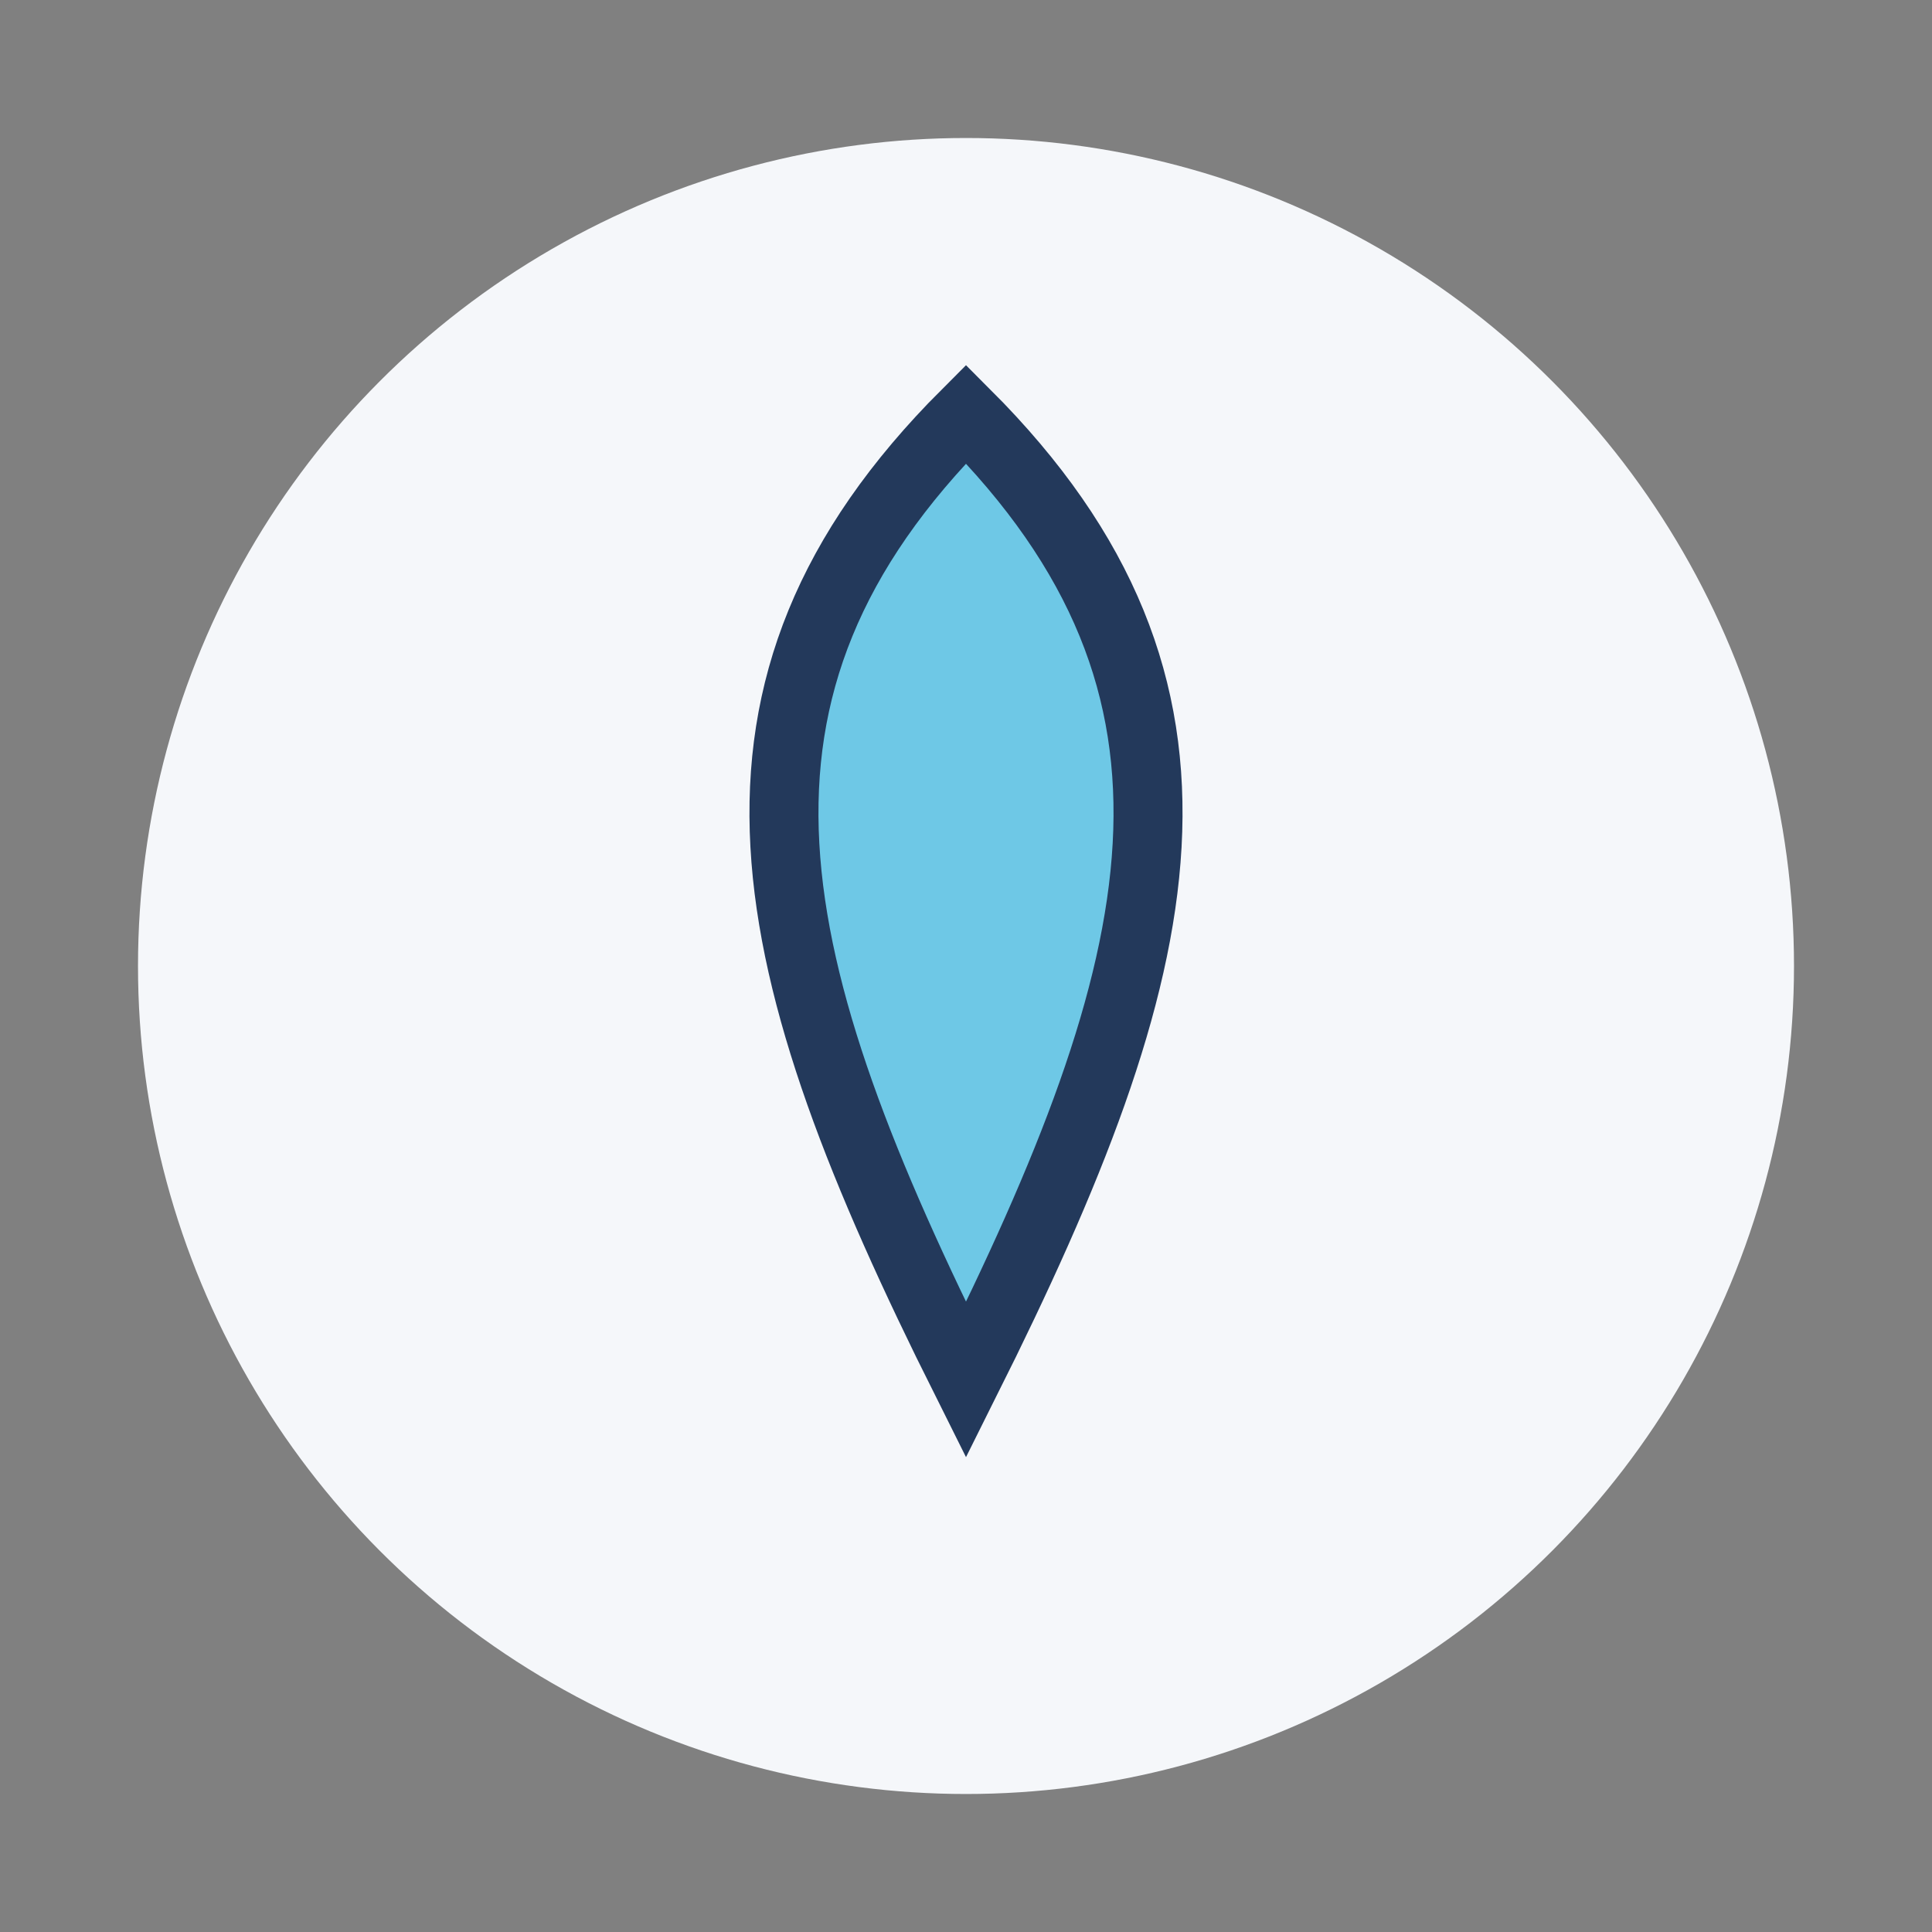
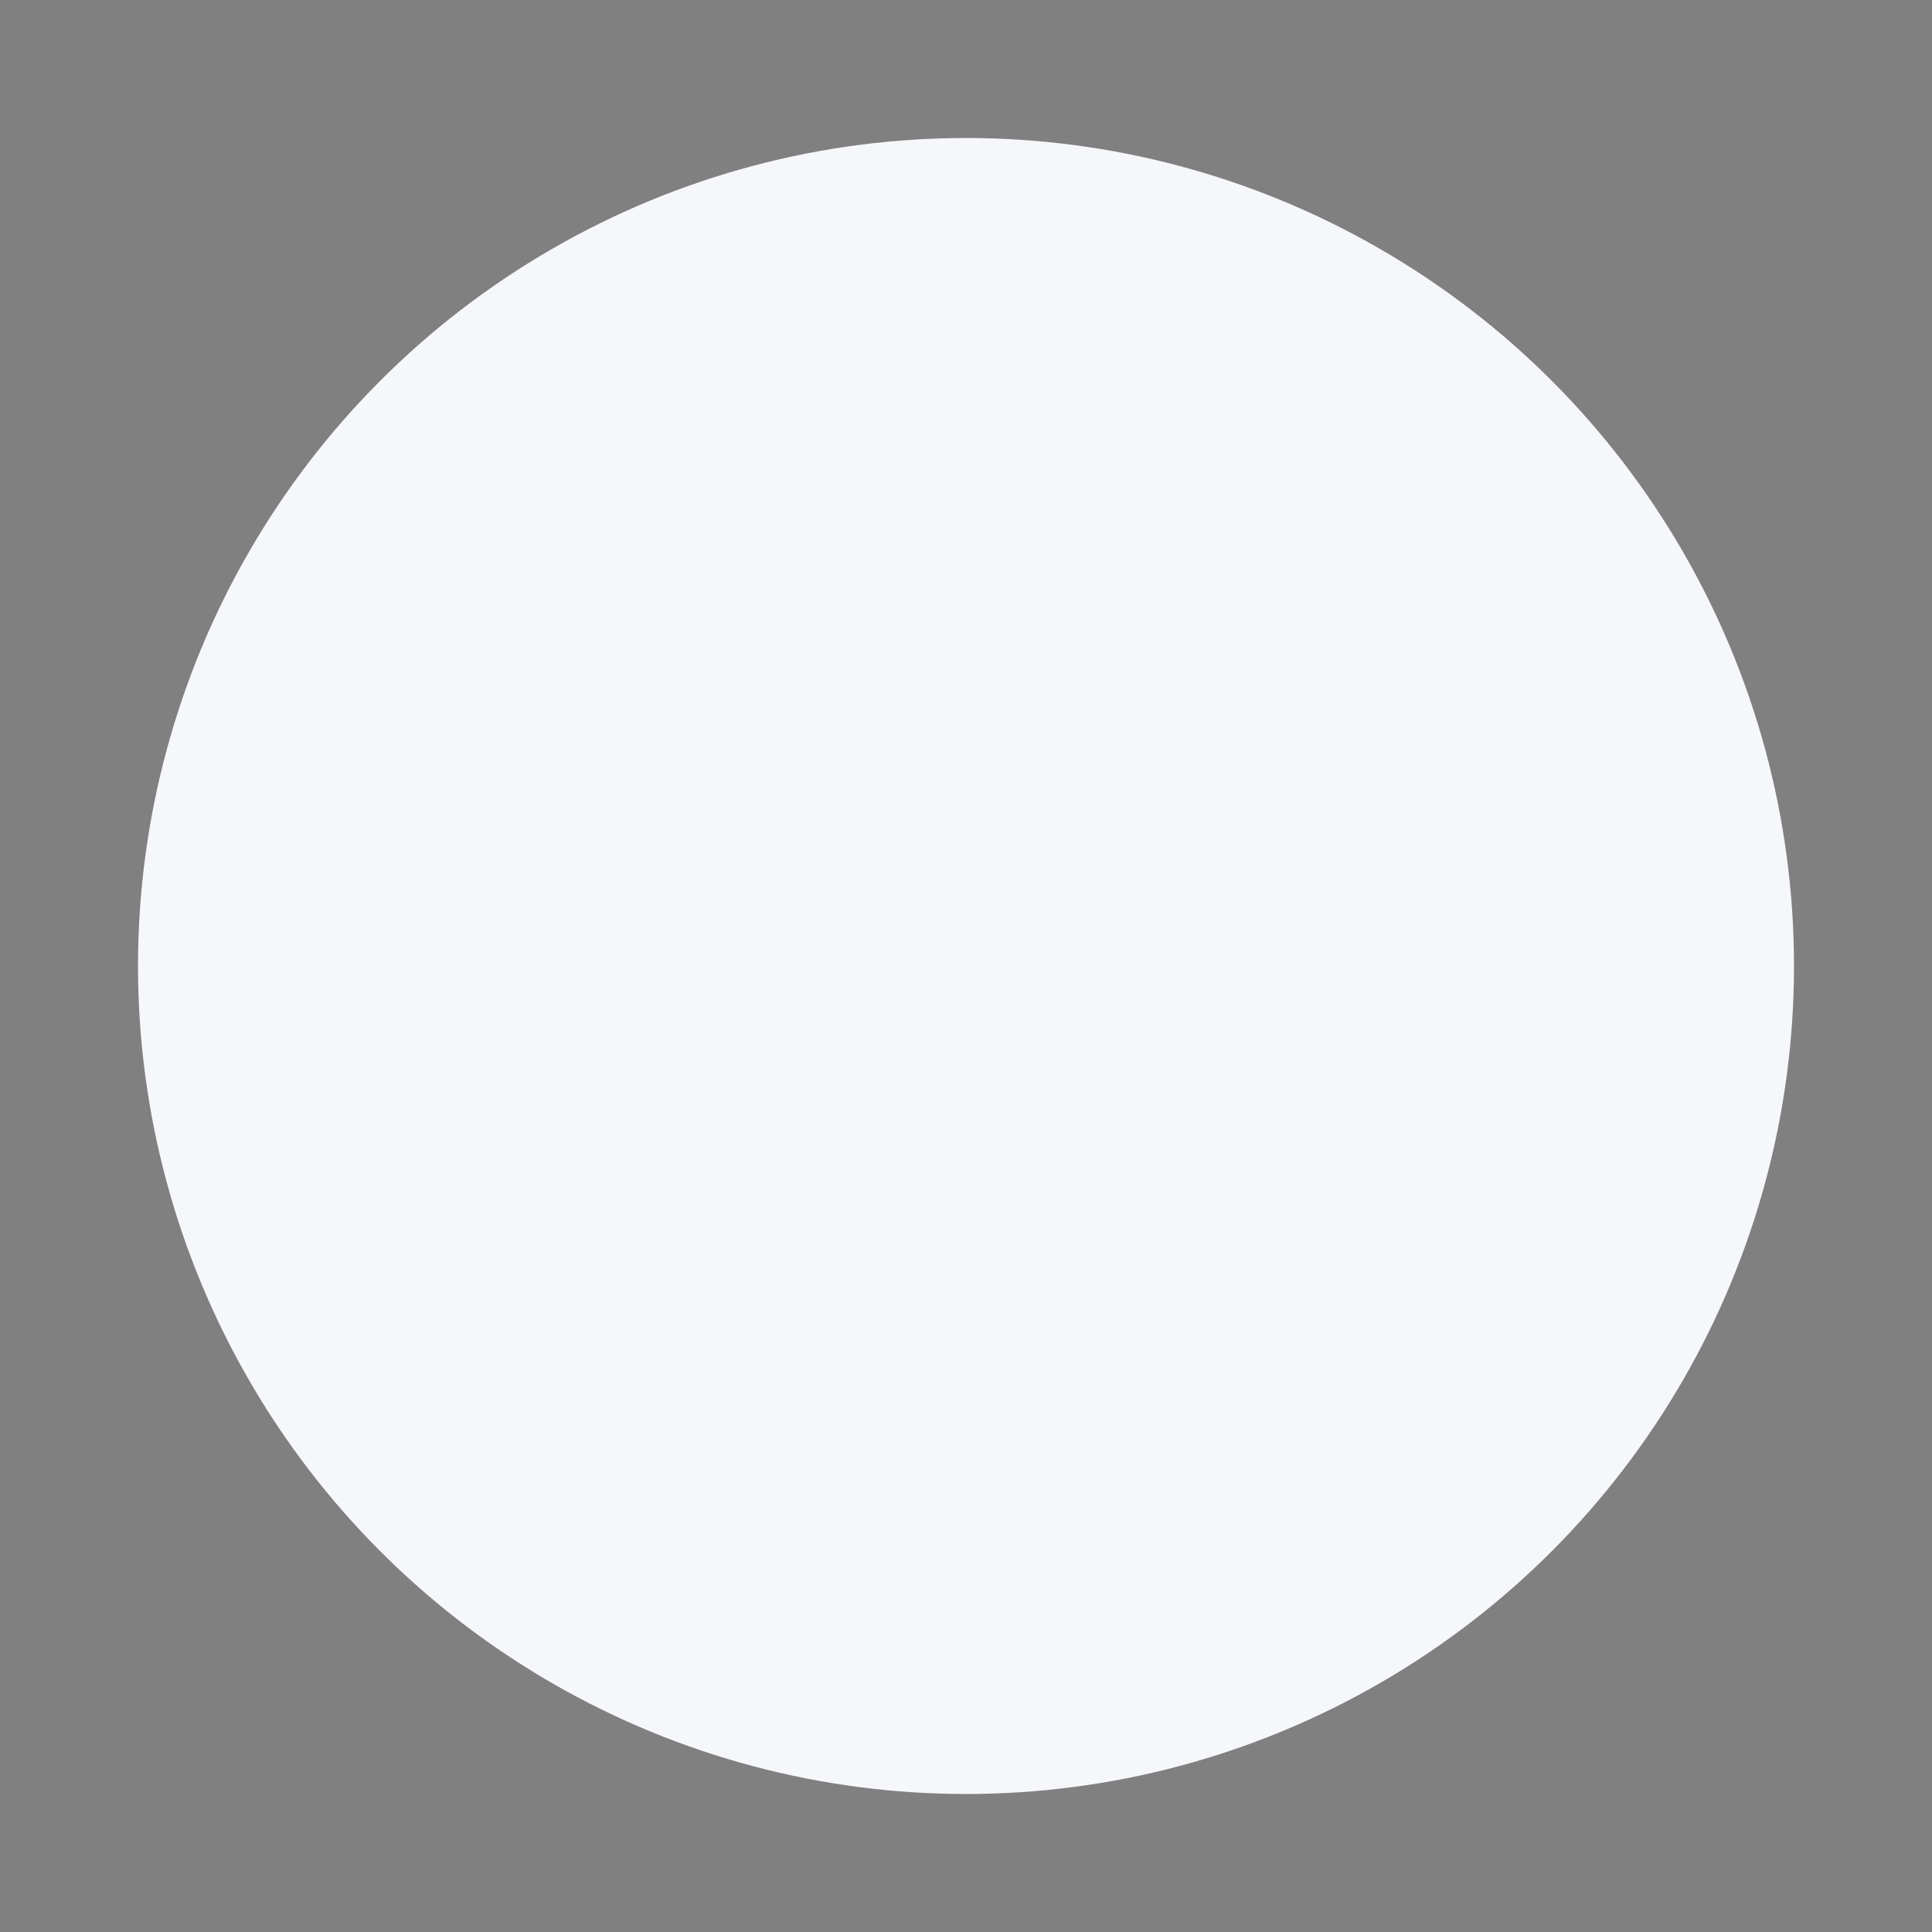
<svg xmlns="http://www.w3.org/2000/svg" viewBox="0 0 28 28" width="28" height="28">
  <rect x="0" y="0" width="28" height="28" fill="#808080" stroke="none" />
  <circle cx="14" cy="14" r="12" fill="#F5F7FA" />
-   <path d="M14 20c3-6 4-10 0-14C10 10 11 14 14 20z" fill="#6EC8E6" stroke="#23395B" />
</svg>